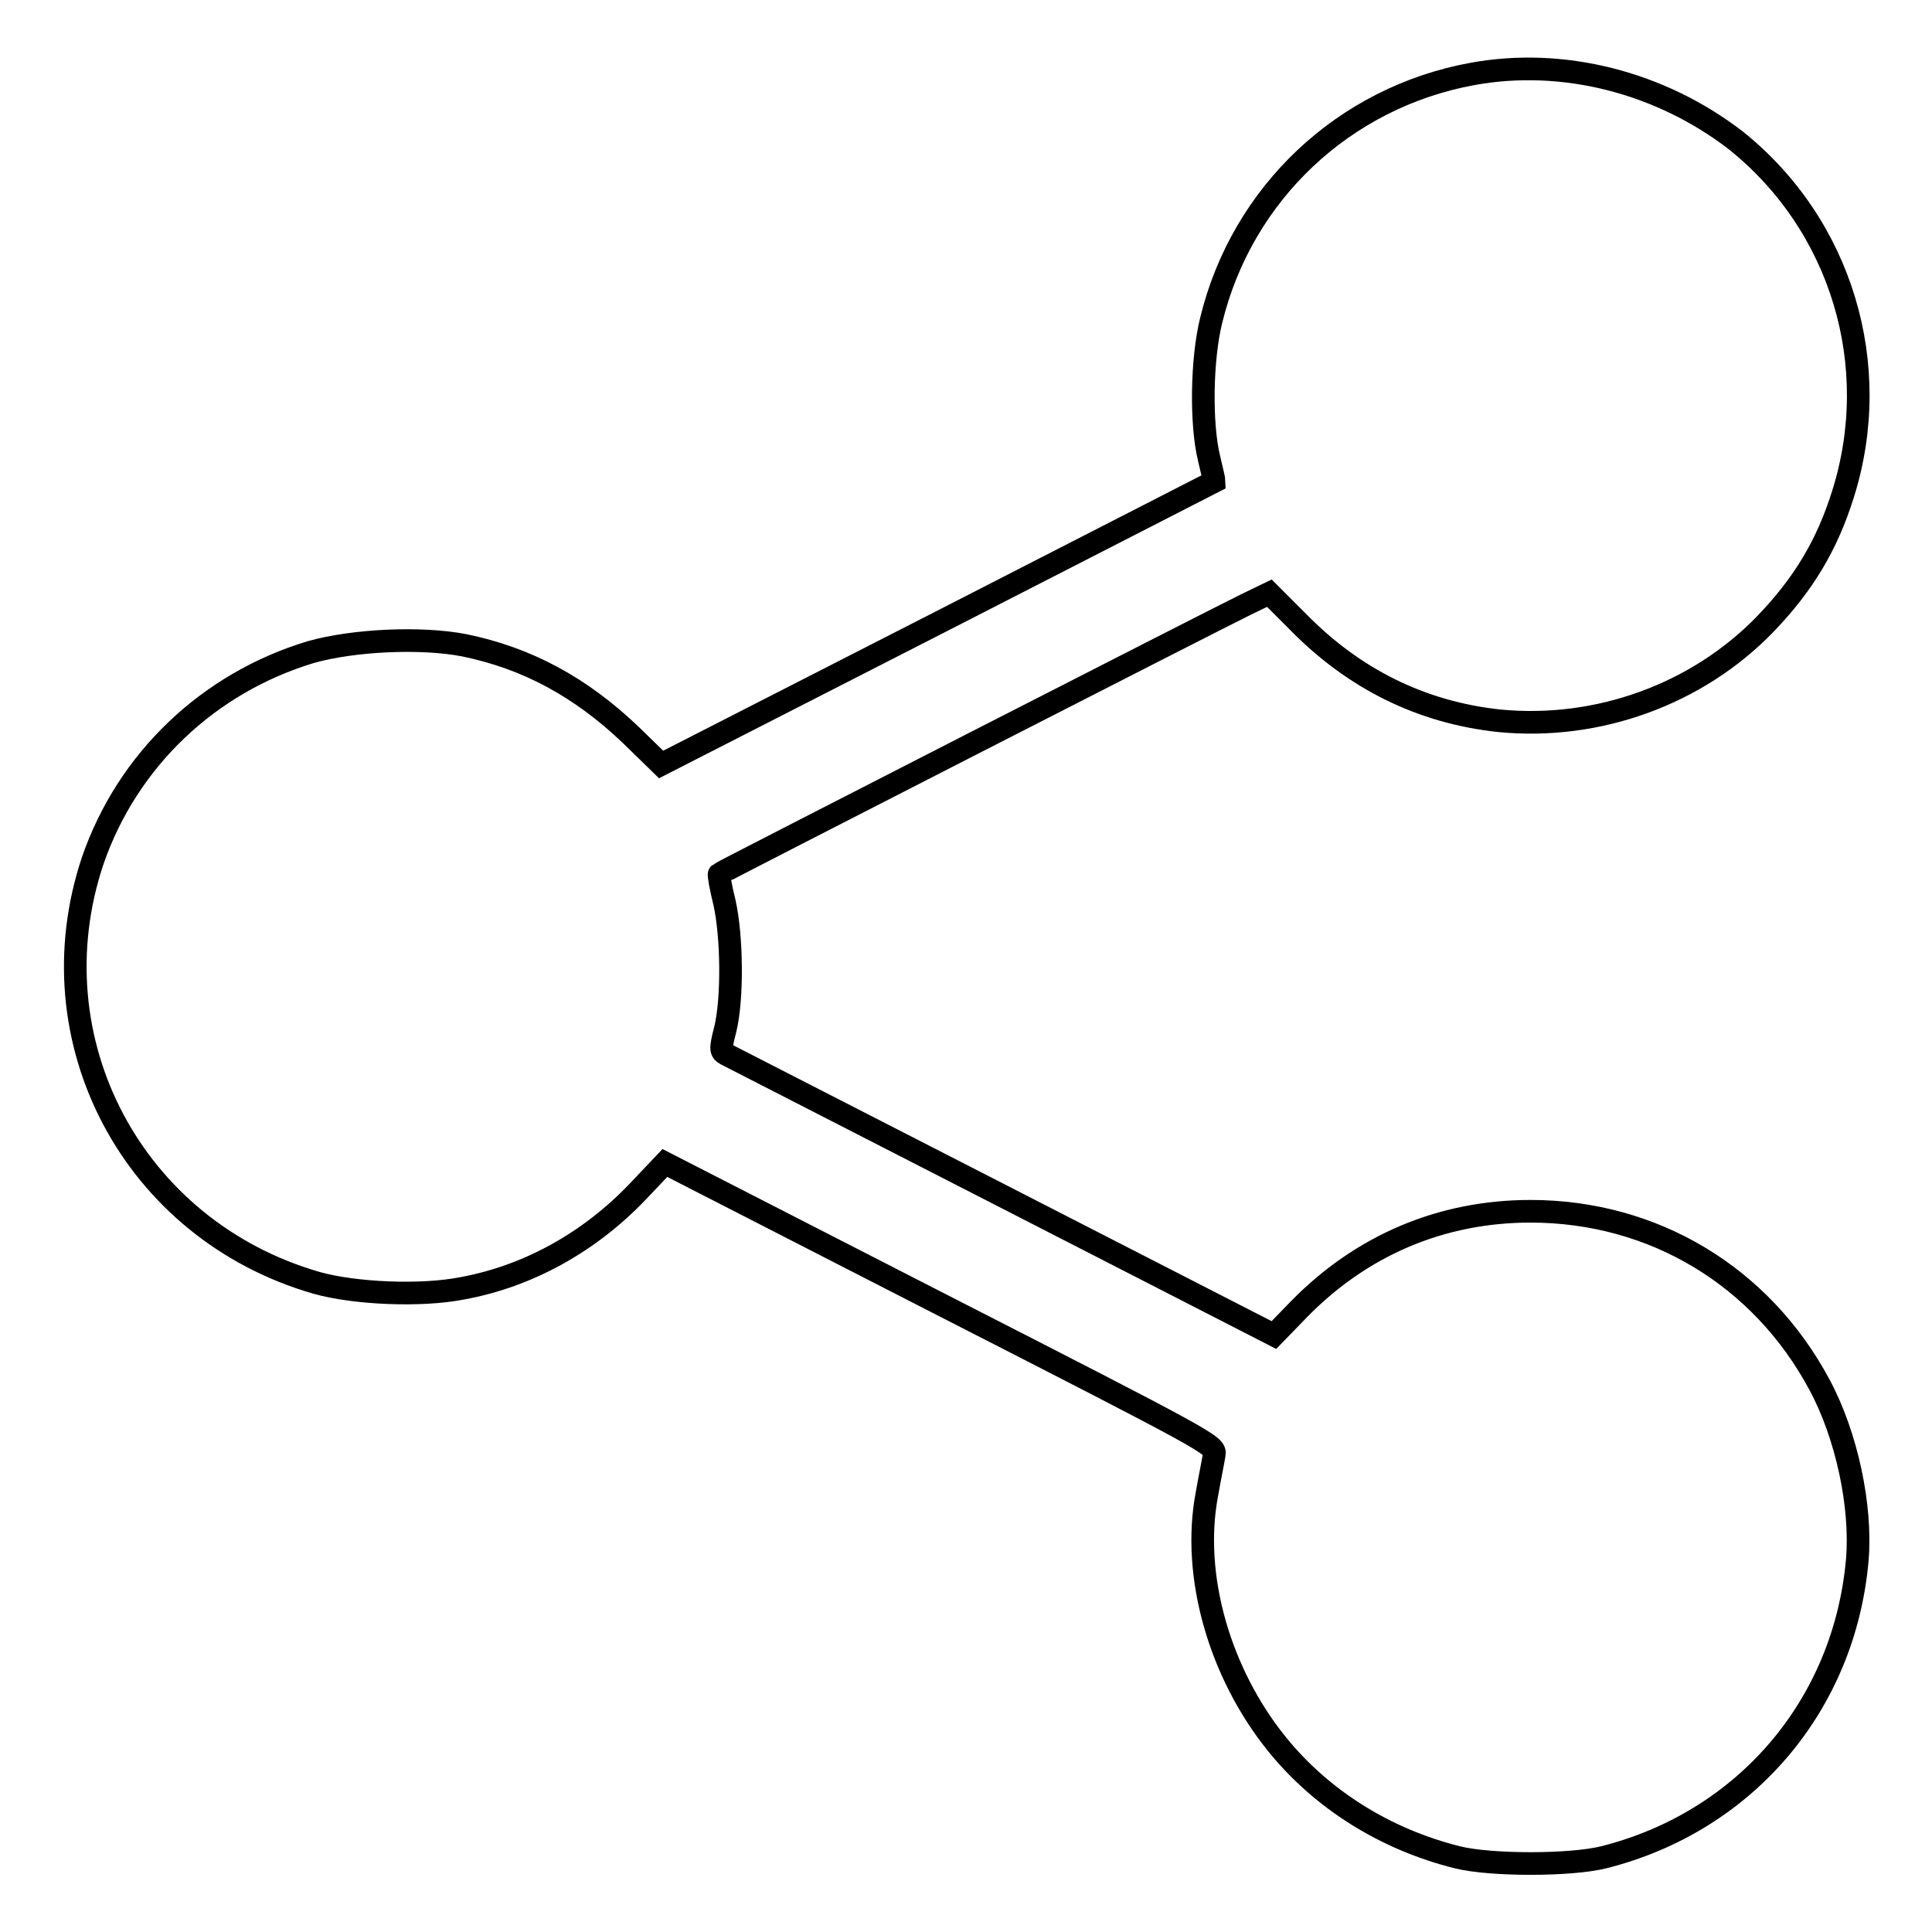
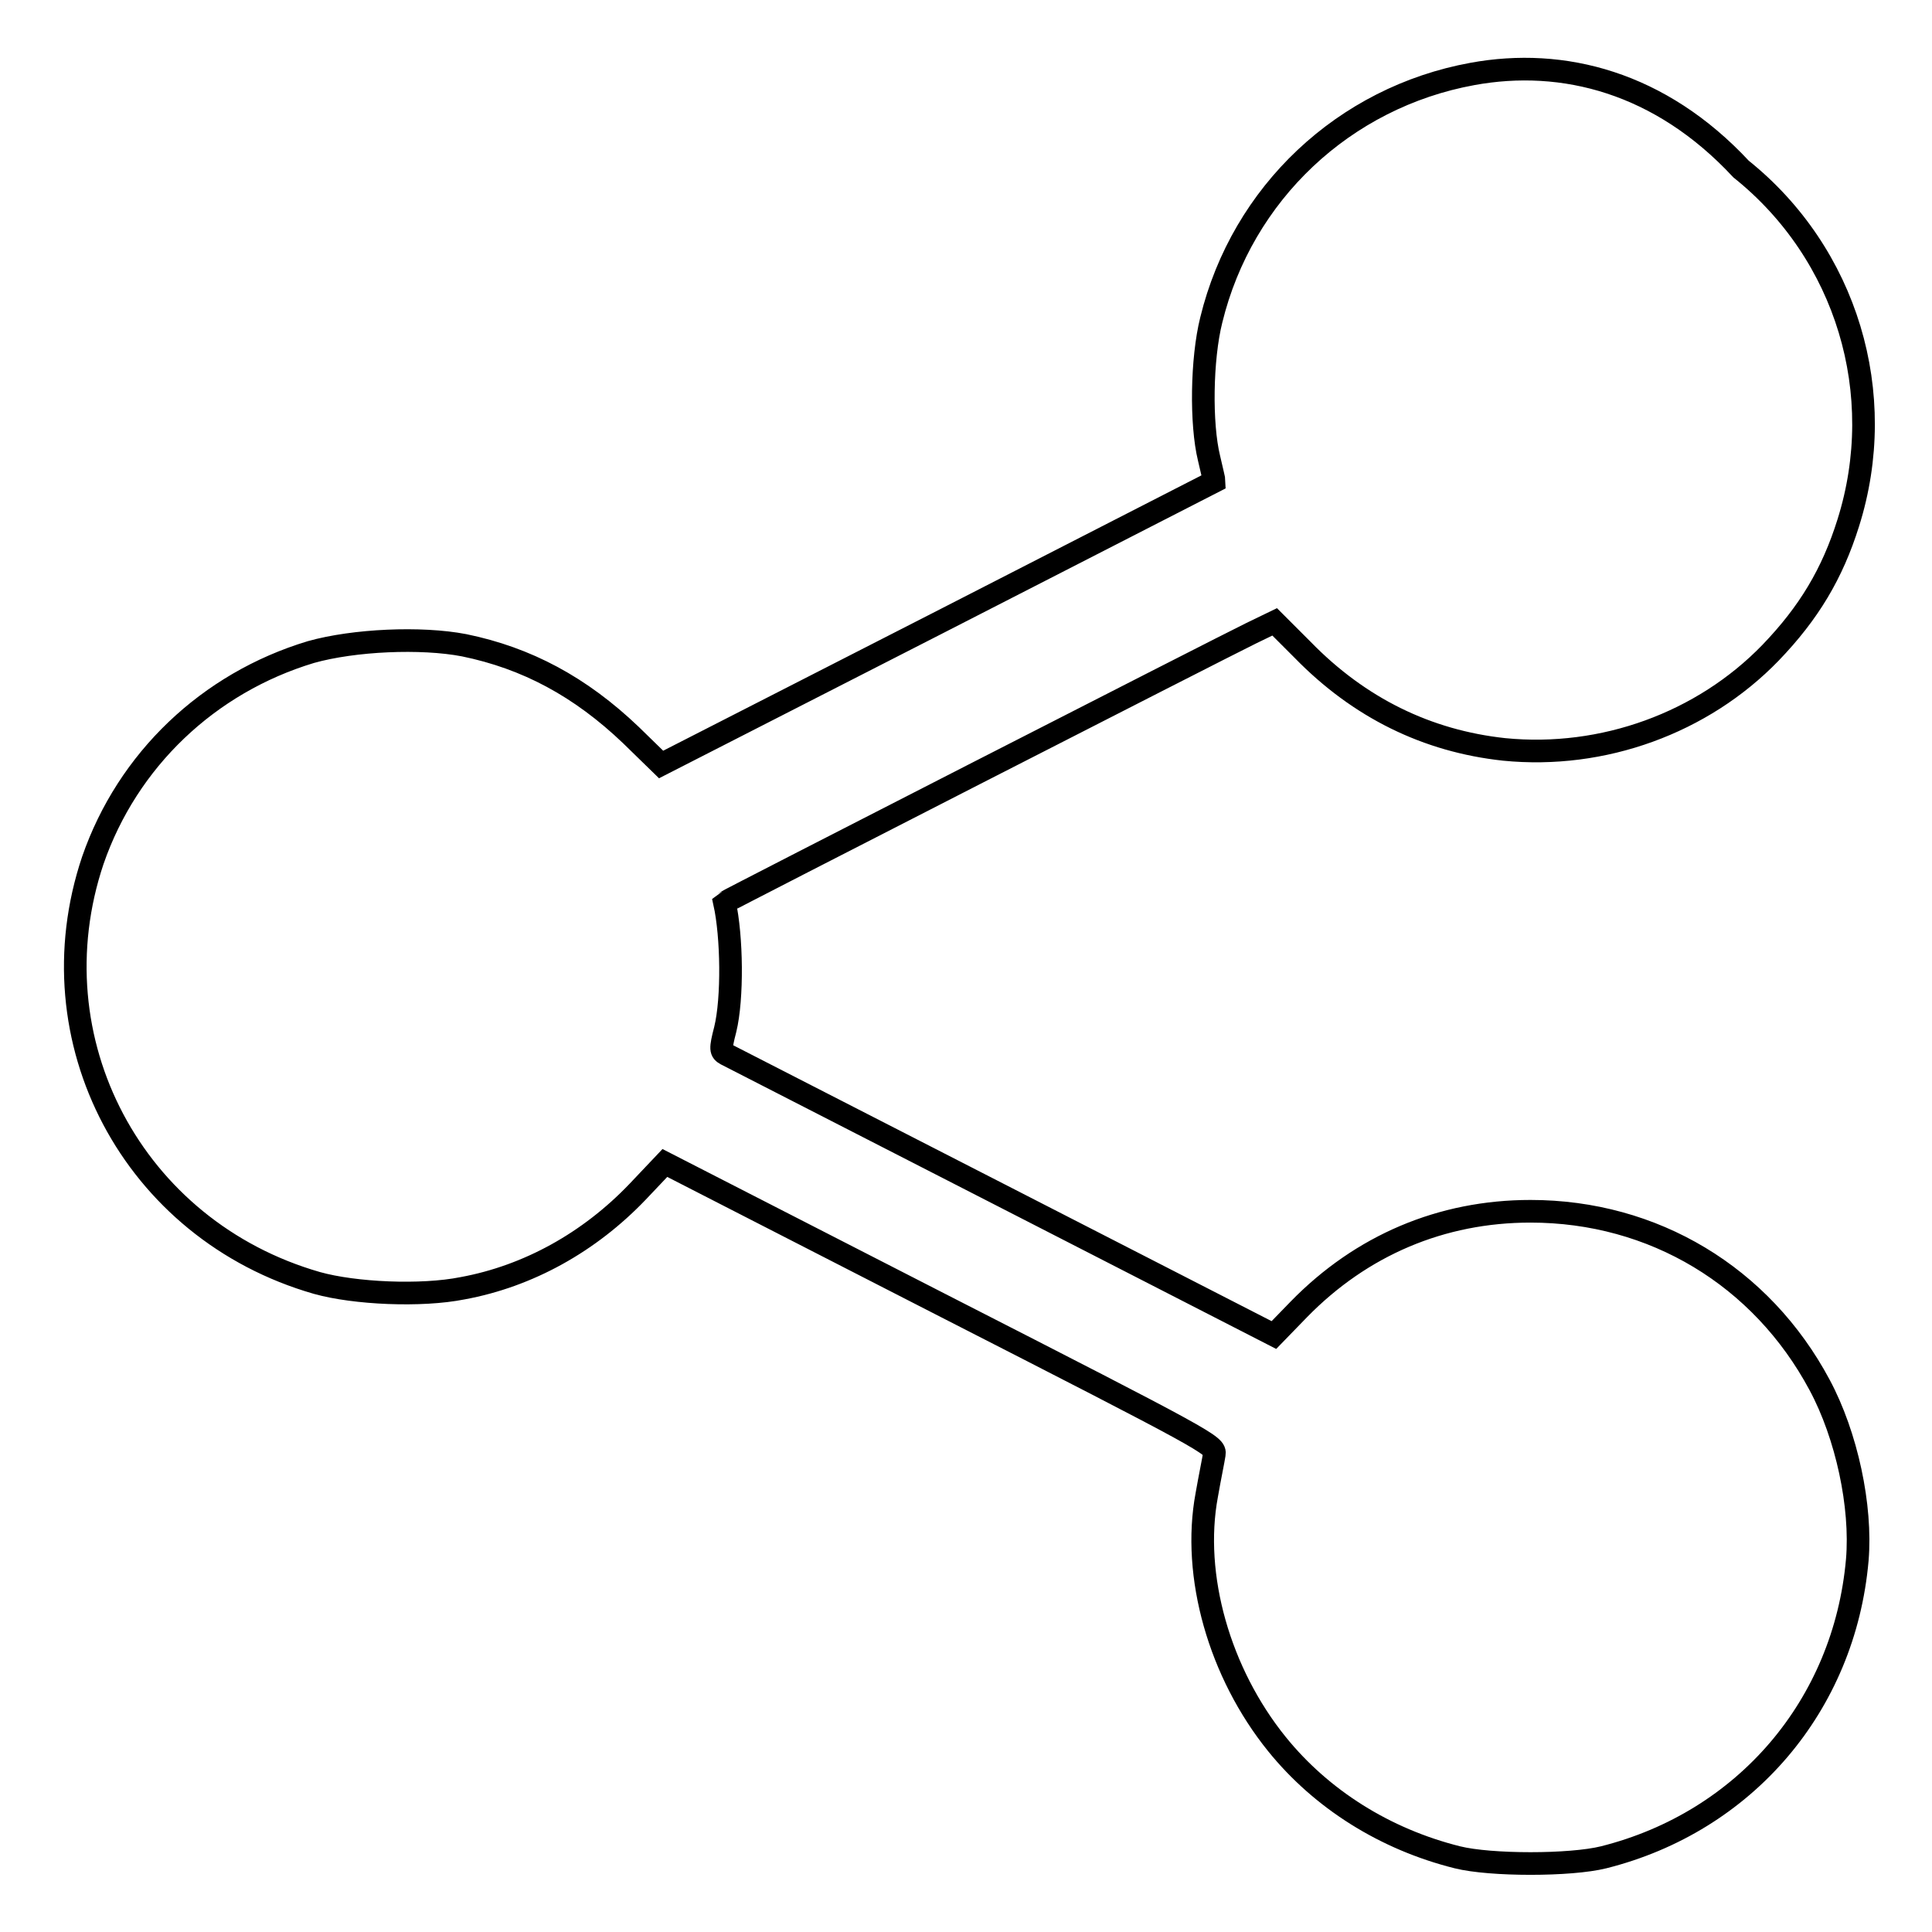
<svg xmlns="http://www.w3.org/2000/svg" version="1.1" x="0px" y="0px" viewBox="0 0 256 256" enable-background="new 0 0 256 256" xml:space="preserve">
  <g>
    <g>
      <g>
-         <path stroke-width="3" fill-opacity="0" stroke="#000000" d="M195.1,9.8c-17,3.1-30.5,15.8-34.6,32.6c-1.3,5.2-1.4,13.8-0.3,18.3c0.4,1.7,0.7,3,0.7,3.1c0,0-16.6,8.5-36.7,18.8l-36.6,18.7l-4-3.9C76.9,91,69.8,87.2,61.5,85.5c-5.7-1.1-14.6-0.7-20.3,0.9c-13.6,4.1-24.3,14.3-28.9,27.6C4.3,137.8,17.6,163,42,170c5,1.4,13.8,1.8,19.3,0.7c8.7-1.6,16.8-6.1,23.2-12.8l3.6-3.8l36.5,18.7c35.8,18.3,36.5,18.7,36.3,19.9c-0.1,0.7-0.6,3.1-1,5.4c-2,10.7,1.7,23.6,9.3,33c5.9,7.3,14.3,12.6,23.9,15c4.4,1.1,15,1.1,19.4,0c18.7-4.7,31.9-20.1,33.6-39.4c0.6-7.1-1.4-16.5-5-23.2c-7.7-14.4-22-23-38.3-23c-11.8,0-22.4,4.5-30.7,13l-3.3,3.4l-35.9-18.4c-19.7-10.1-36.3-18.6-36.7-18.8c-0.7-0.4-0.8-0.6-0.1-3.3c1-4.1,0.9-12.3-0.1-16.8c-0.5-2-0.8-3.7-0.7-3.8c0.2-0.2,65.9-33.8,69.8-35.7l3.1-1.5l3.7,3.7c7.5,7.7,16.5,12.1,26.7,13.2c13.1,1.3,26.3-3.5,35.3-12.8c5.1-5.3,8.2-10.5,10.3-17.2c5.4-17.1-0.2-35.7-14.2-46.9C220,10.9,207.1,7.6,195.1,9.8z" />
+         <path stroke-width="3" fill-opacity="0" stroke="#000000" d="M195.1,9.8c-17,3.1-30.5,15.8-34.6,32.6c-1.3,5.2-1.4,13.8-0.3,18.3c0.4,1.7,0.7,3,0.7,3.1c0,0-16.6,8.5-36.7,18.8l-36.6,18.7l-4-3.9C76.9,91,69.8,87.2,61.5,85.5c-5.7-1.1-14.6-0.7-20.3,0.9c-13.6,4.1-24.3,14.3-28.9,27.6C4.3,137.8,17.6,163,42,170c5,1.4,13.8,1.8,19.3,0.7c8.7-1.6,16.8-6.1,23.2-12.8l3.6-3.8l36.5,18.7c35.8,18.3,36.5,18.7,36.3,19.9c-0.1,0.7-0.6,3.1-1,5.4c-2,10.7,1.7,23.6,9.3,33c5.9,7.3,14.3,12.6,23.9,15c4.4,1.1,15,1.1,19.4,0c18.7-4.7,31.9-20.1,33.6-39.4c0.6-7.1-1.4-16.5-5-23.2c-7.7-14.4-22-23-38.3-23c-11.8,0-22.4,4.5-30.7,13l-3.3,3.4l-35.9-18.4c-19.7-10.1-36.3-18.6-36.7-18.8c-0.7-0.4-0.8-0.6-0.1-3.3c1-4.1,0.9-12.3-0.1-16.8c0.2-0.2,65.9-33.8,69.8-35.7l3.1-1.5l3.7,3.7c7.5,7.7,16.5,12.1,26.7,13.2c13.1,1.3,26.3-3.5,35.3-12.8c5.1-5.3,8.2-10.5,10.3-17.2c5.4-17.1-0.2-35.7-14.2-46.9C220,10.9,207.1,7.6,195.1,9.8z" />
      </g>
    </g>
  </g>
</svg>